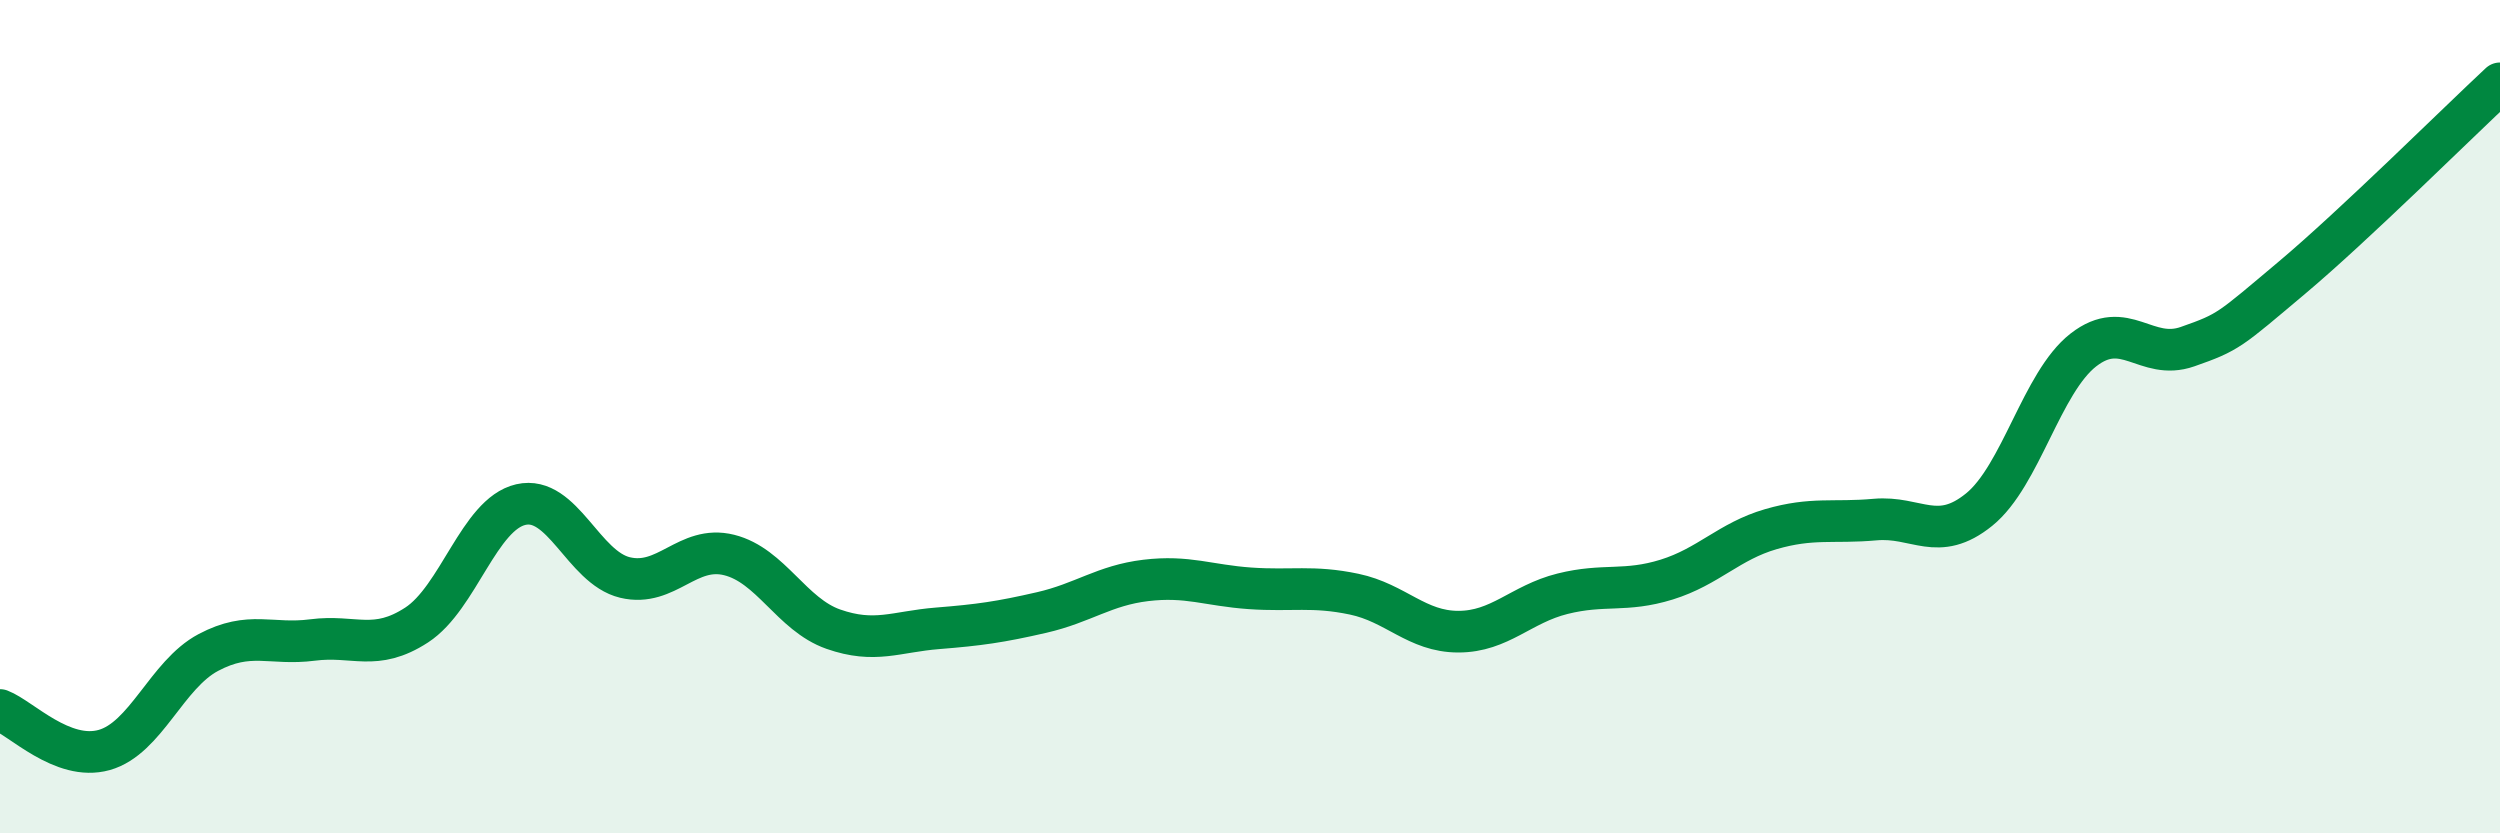
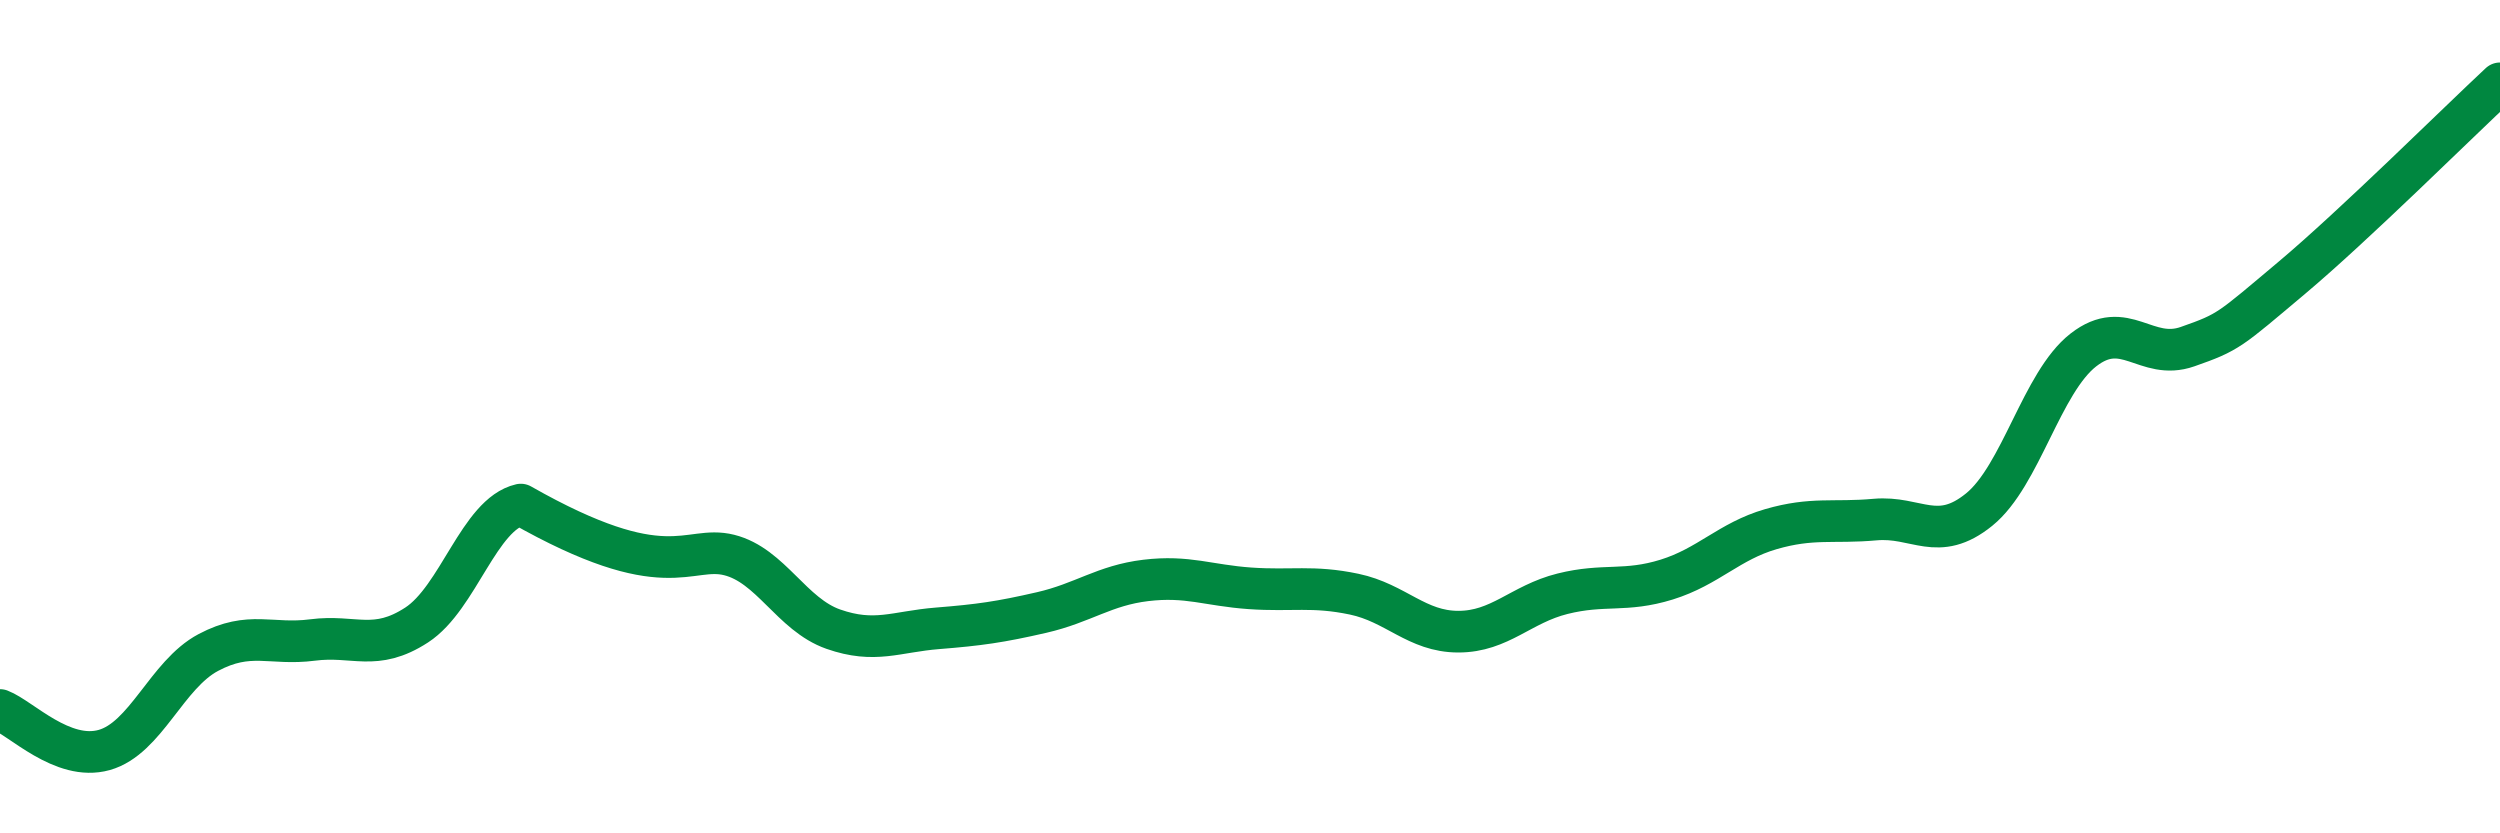
<svg xmlns="http://www.w3.org/2000/svg" width="60" height="20" viewBox="0 0 60 20">
-   <path d="M 0,17.04 C 0.5,17.23 1.5,18.28 2.5,18 C 3.5,17.72 4,16.19 5,15.66 C 6,15.13 6.5,15.49 7.5,15.36 C 8.5,15.23 9,15.65 10,15 C 11,14.35 11.5,12.34 12.5,12.11 C 13.5,11.88 14,13.62 15,13.86 C 16,14.1 16.5,13.07 17.5,13.32 C 18.5,13.57 19,14.75 20,15.1 C 21,15.45 21.5,15.16 22.5,15.08 C 23.5,15 24,14.93 25,14.7 C 26,14.47 26.5,14.05 27.5,13.93 C 28.5,13.81 29,14.05 30,14.12 C 31,14.19 31.5,14.05 32.5,14.26 C 33.5,14.47 34,15.16 35,15.16 C 36,15.16 36.5,14.5 37.5,14.25 C 38.5,14 39,14.22 40,13.91 C 41,13.6 41.5,12.99 42.5,12.7 C 43.5,12.41 44,12.56 45,12.47 C 46,12.38 46.5,13.04 47.5,12.23 C 48.5,11.42 49,9.18 50,8.4 C 51,7.62 51.5,8.67 52.5,8.32 C 53.5,7.97 53.5,7.93 55,6.67 C 56.5,5.41 59,2.93 60,2L60 20L0 20Z" fill="#008740" opacity="0.1" stroke-linecap="round" stroke-linejoin="round" />
-   <path d="M 0,17.04 C 0.5,17.23 1.5,18.28 2.5,18 C 3.5,17.72 4,16.19 5,15.66 C 6,15.13 6.5,15.49 7.5,15.36 C 8.5,15.23 9,15.65 10,15 C 11,14.35 11.5,12.34 12.5,12.11 C 13.5,11.88 14,13.62 15,13.86 C 16,14.1 16.5,13.07 17.5,13.32 C 18.5,13.57 19,14.75 20,15.1 C 21,15.45 21.5,15.16 22.5,15.08 C 23.5,15 24,14.93 25,14.7 C 26,14.47 26.5,14.05 27.5,13.93 C 28.5,13.81 29,14.05 30,14.12 C 31,14.19 31.5,14.05 32.5,14.26 C 33.5,14.47 34,15.16 35,15.16 C 36,15.16 36.5,14.5 37.5,14.25 C 38.5,14 39,14.22 40,13.91 C 41,13.6 41.5,12.99 42.5,12.7 C 43.5,12.41 44,12.56 45,12.47 C 46,12.38 46.5,13.04 47.5,12.23 C 48.5,11.42 49,9.18 50,8.4 C 51,7.62 51.5,8.67 52.5,8.32 C 53.5,7.97 53.5,7.93 55,6.67 C 56.5,5.41 59,2.93 60,2" stroke="#008740" stroke-width="1" fill="none" stroke-linecap="round" stroke-linejoin="round" />
+   <path d="M 0,17.04 C 0.5,17.23 1.5,18.28 2.5,18 C 3.5,17.72 4,16.19 5,15.66 C 6,15.13 6.5,15.49 7.5,15.36 C 8.5,15.23 9,15.65 10,15 C 11,14.35 11.5,12.34 12.5,12.11 C 16,14.1 16.5,13.07 17.5,13.32 C 18.5,13.57 19,14.75 20,15.1 C 21,15.45 21.5,15.16 22.5,15.08 C 23.5,15 24,14.93 25,14.7 C 26,14.47 26.5,14.05 27.5,13.93 C 28.5,13.81 29,14.05 30,14.12 C 31,14.19 31.5,14.05 32.5,14.26 C 33.5,14.47 34,15.16 35,15.16 C 36,15.16 36.5,14.5 37.5,14.25 C 38.5,14 39,14.22 40,13.91 C 41,13.6 41.5,12.99 42.5,12.7 C 43.5,12.41 44,12.56 45,12.47 C 46,12.38 46.5,13.04 47.5,12.23 C 48.5,11.42 49,9.18 50,8.4 C 51,7.62 51.5,8.67 52.5,8.32 C 53.5,7.97 53.5,7.93 55,6.67 C 56.5,5.41 59,2.93 60,2" stroke="#008740" stroke-width="1" fill="none" stroke-linecap="round" stroke-linejoin="round" />
</svg>